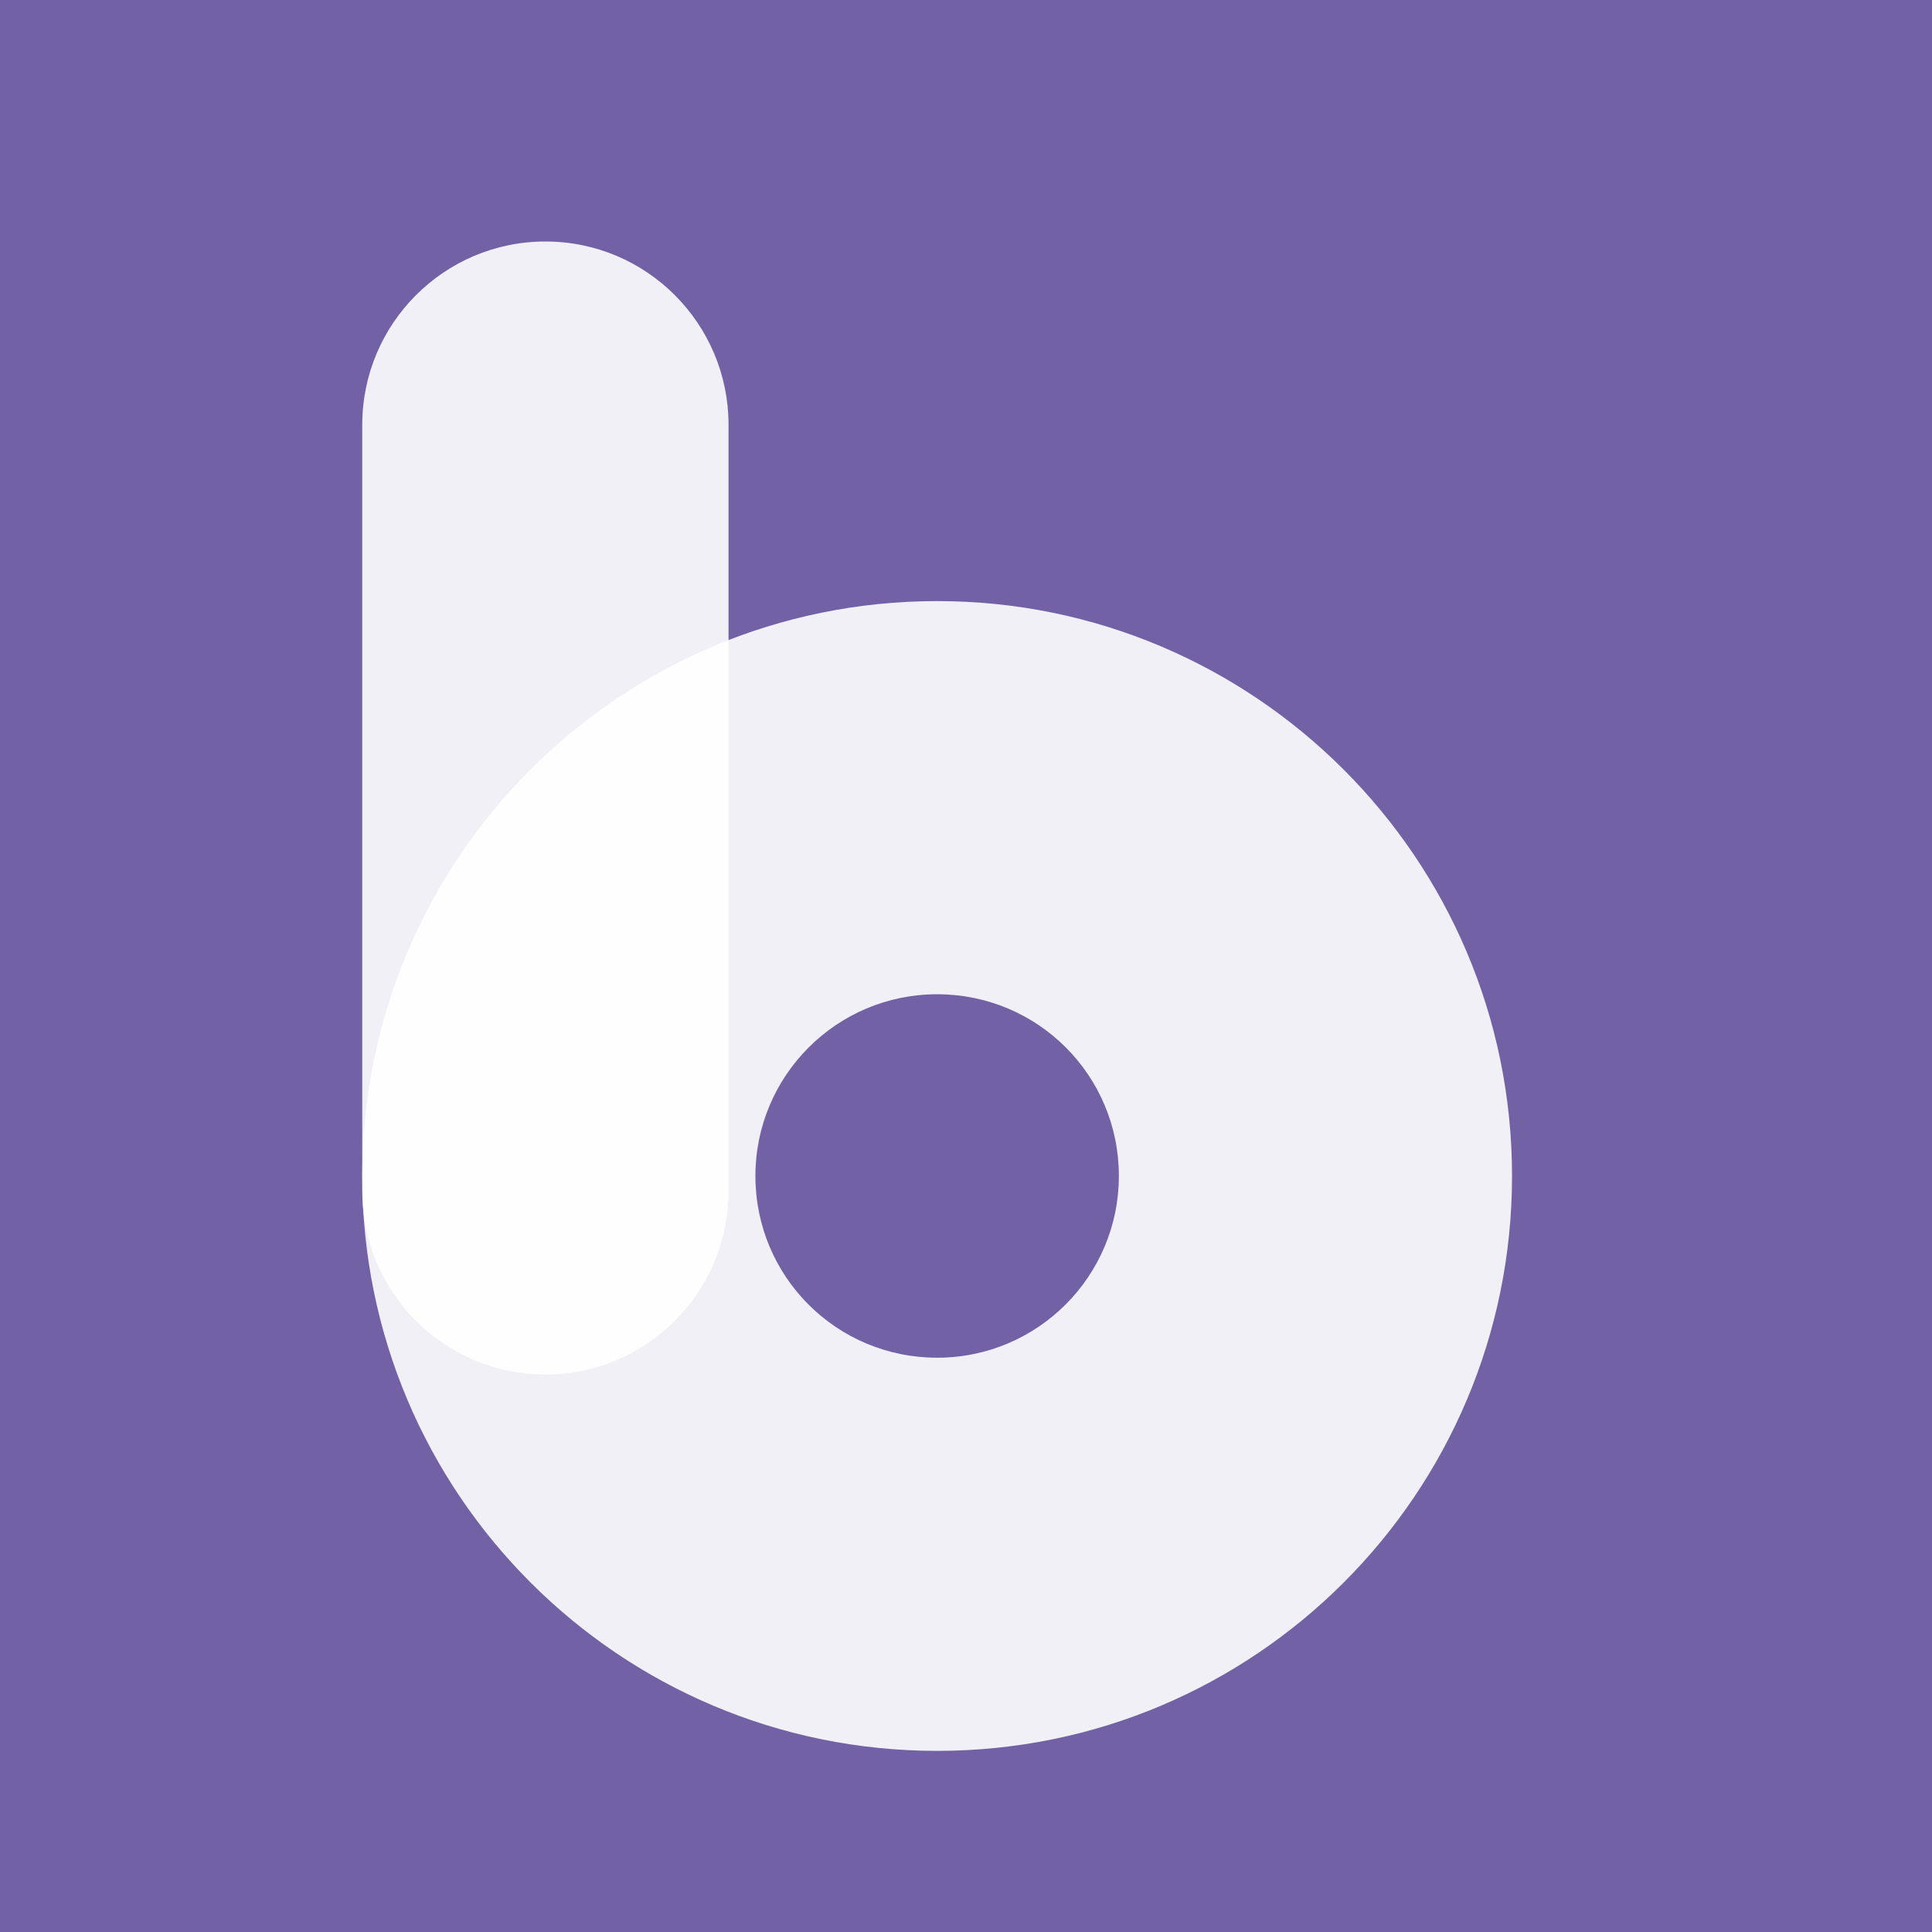
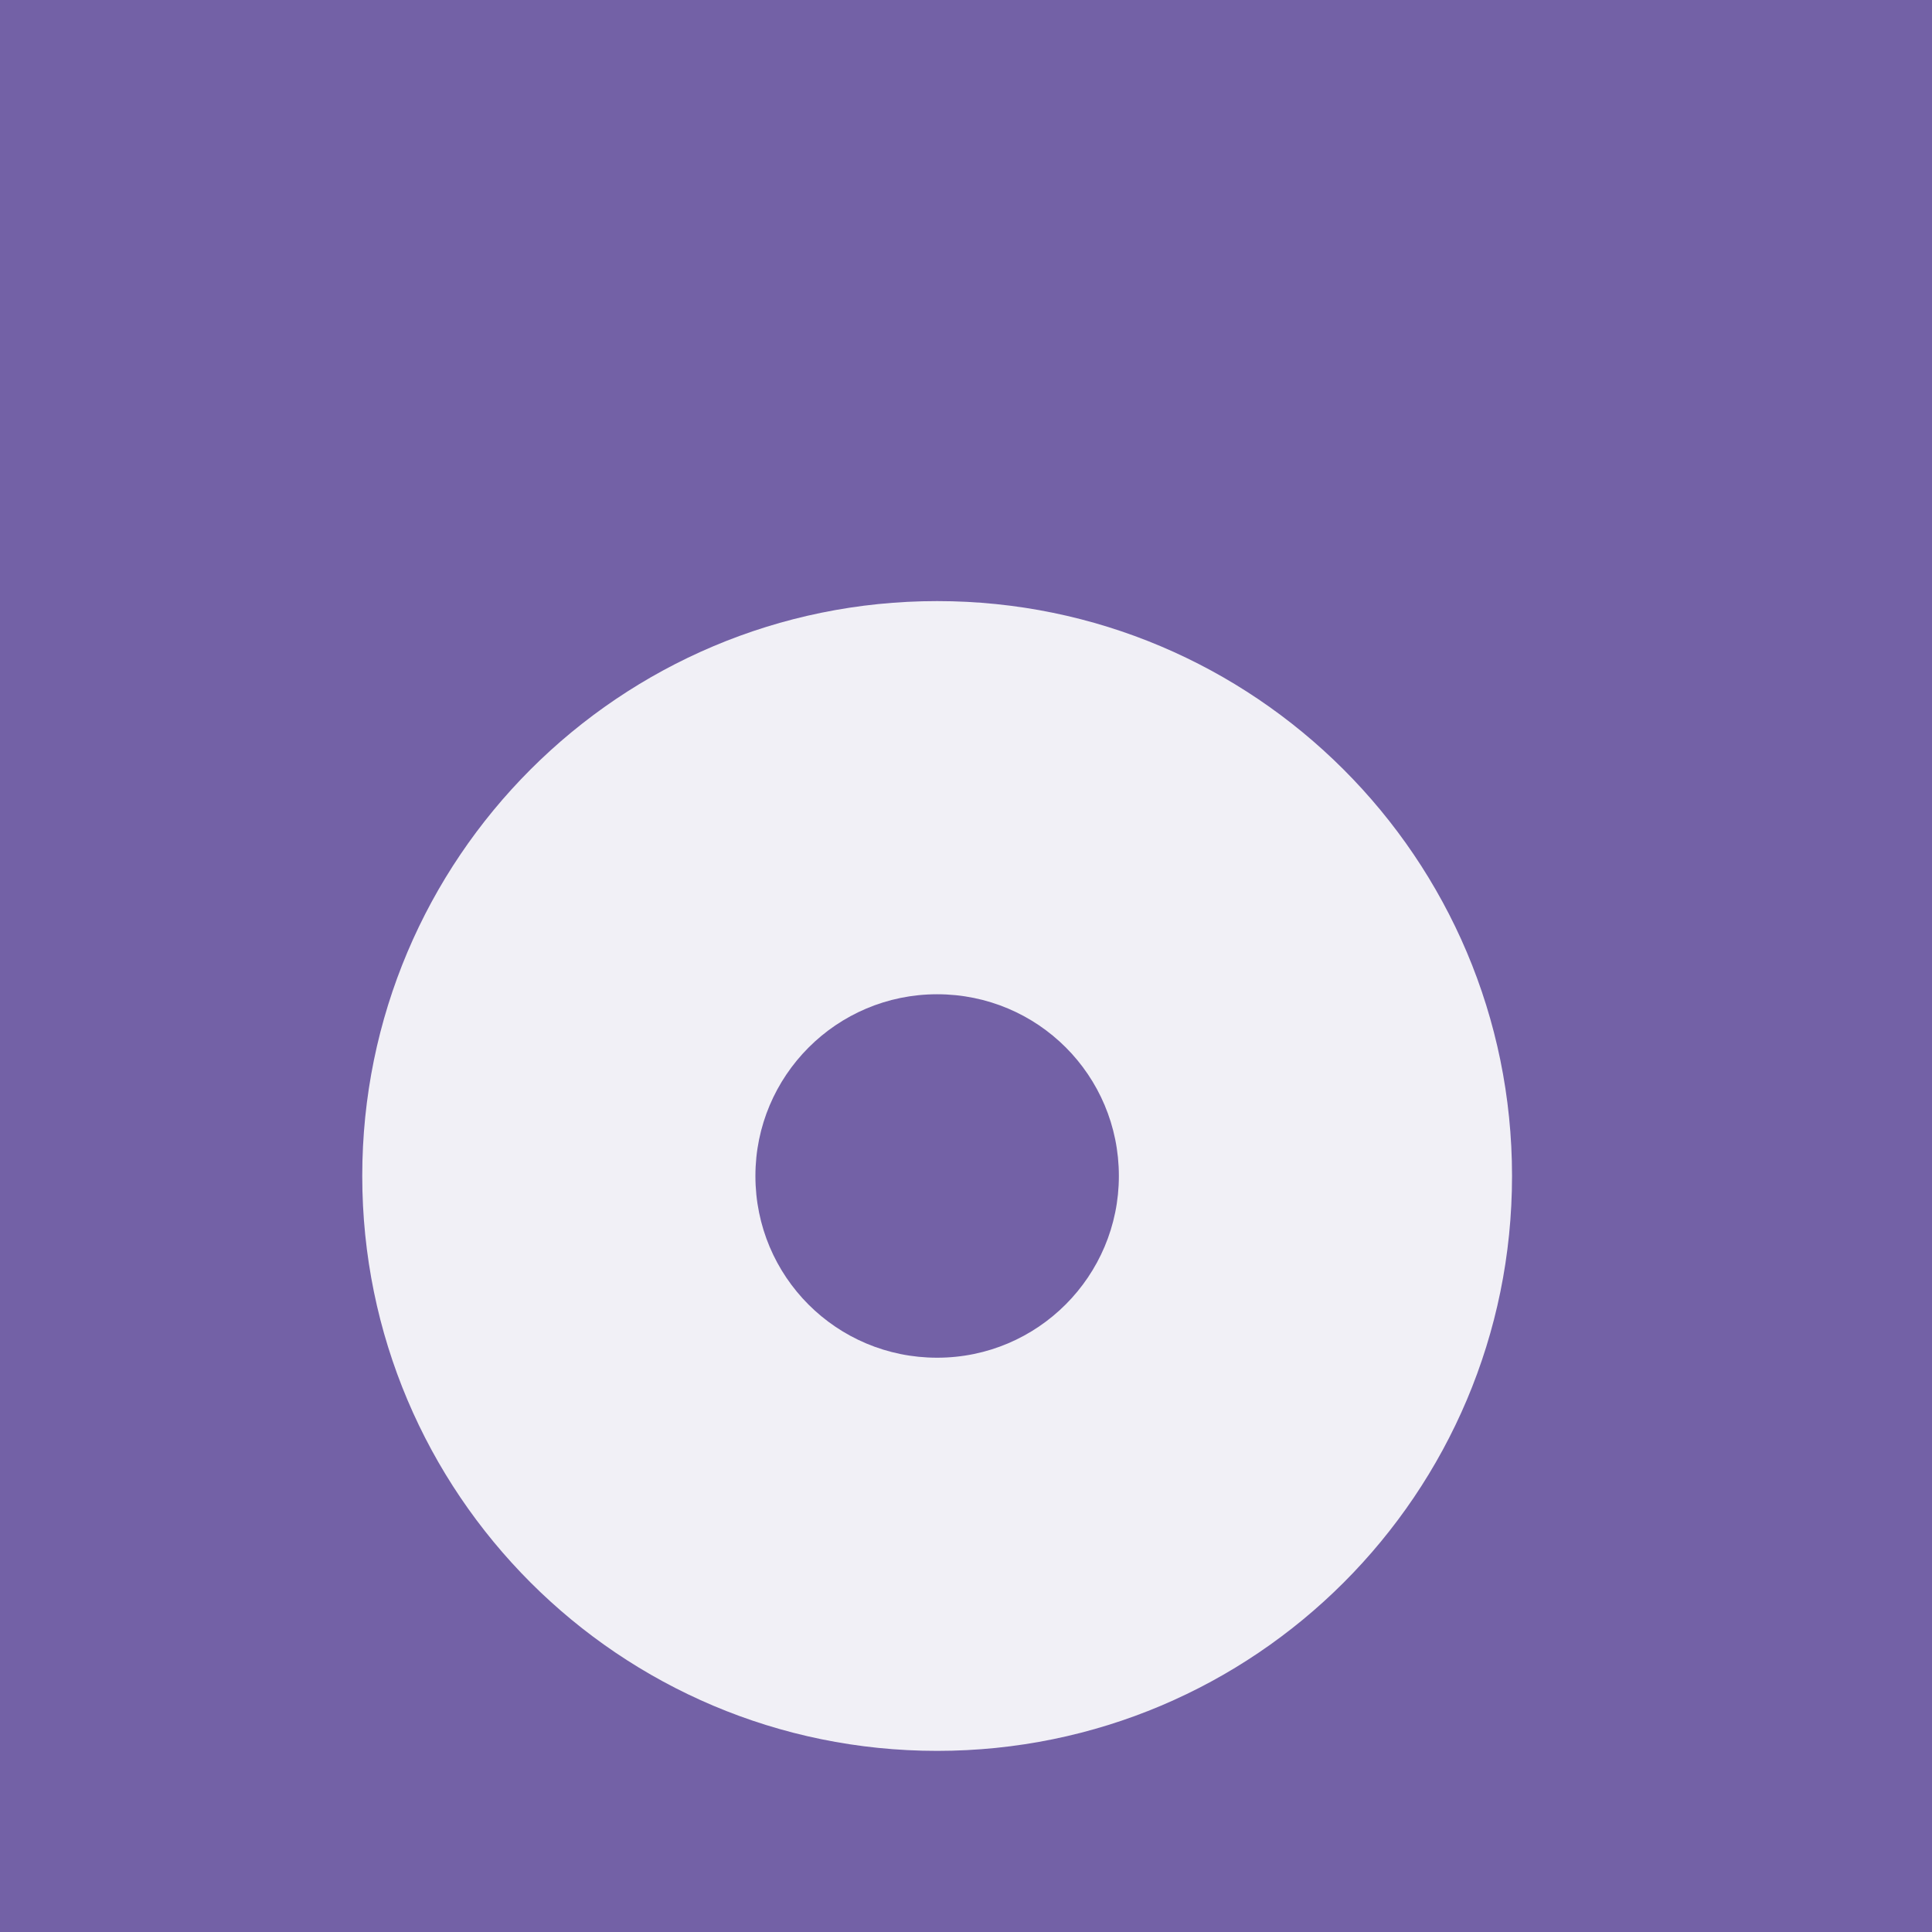
<svg xmlns="http://www.w3.org/2000/svg" width="32" height="32" viewBox="0 0 32 32" fill="none">
  <rect width="32" height="32" fill="#7361A6" />
-   <path opacity="0.9" d="M12.067 7.038C12.067 5.36 10.709 4 9.034 4C7.358 4 6 5.36 6 7.038V19.728C6 21.406 7.358 22.766 9.034 22.766C10.709 22.766 12.067 21.406 12.067 19.728V7.038Z" fill="white" />
  <path opacity="0.9" d="M15.522 9.956C10.261 9.956 6 14.217 6 19.478C6 24.739 10.261 29 15.522 29C20.783 29 25.044 24.739 25.044 19.478C25.044 14.217 20.774 9.956 15.522 9.956ZM18.532 19.478C18.532 21.136 17.189 22.488 15.522 22.488C13.855 22.488 12.512 21.145 12.512 19.478C12.512 17.82 13.855 16.468 15.522 16.468C17.189 16.468 18.532 17.811 18.532 19.478Z" fill="white" />
</svg>